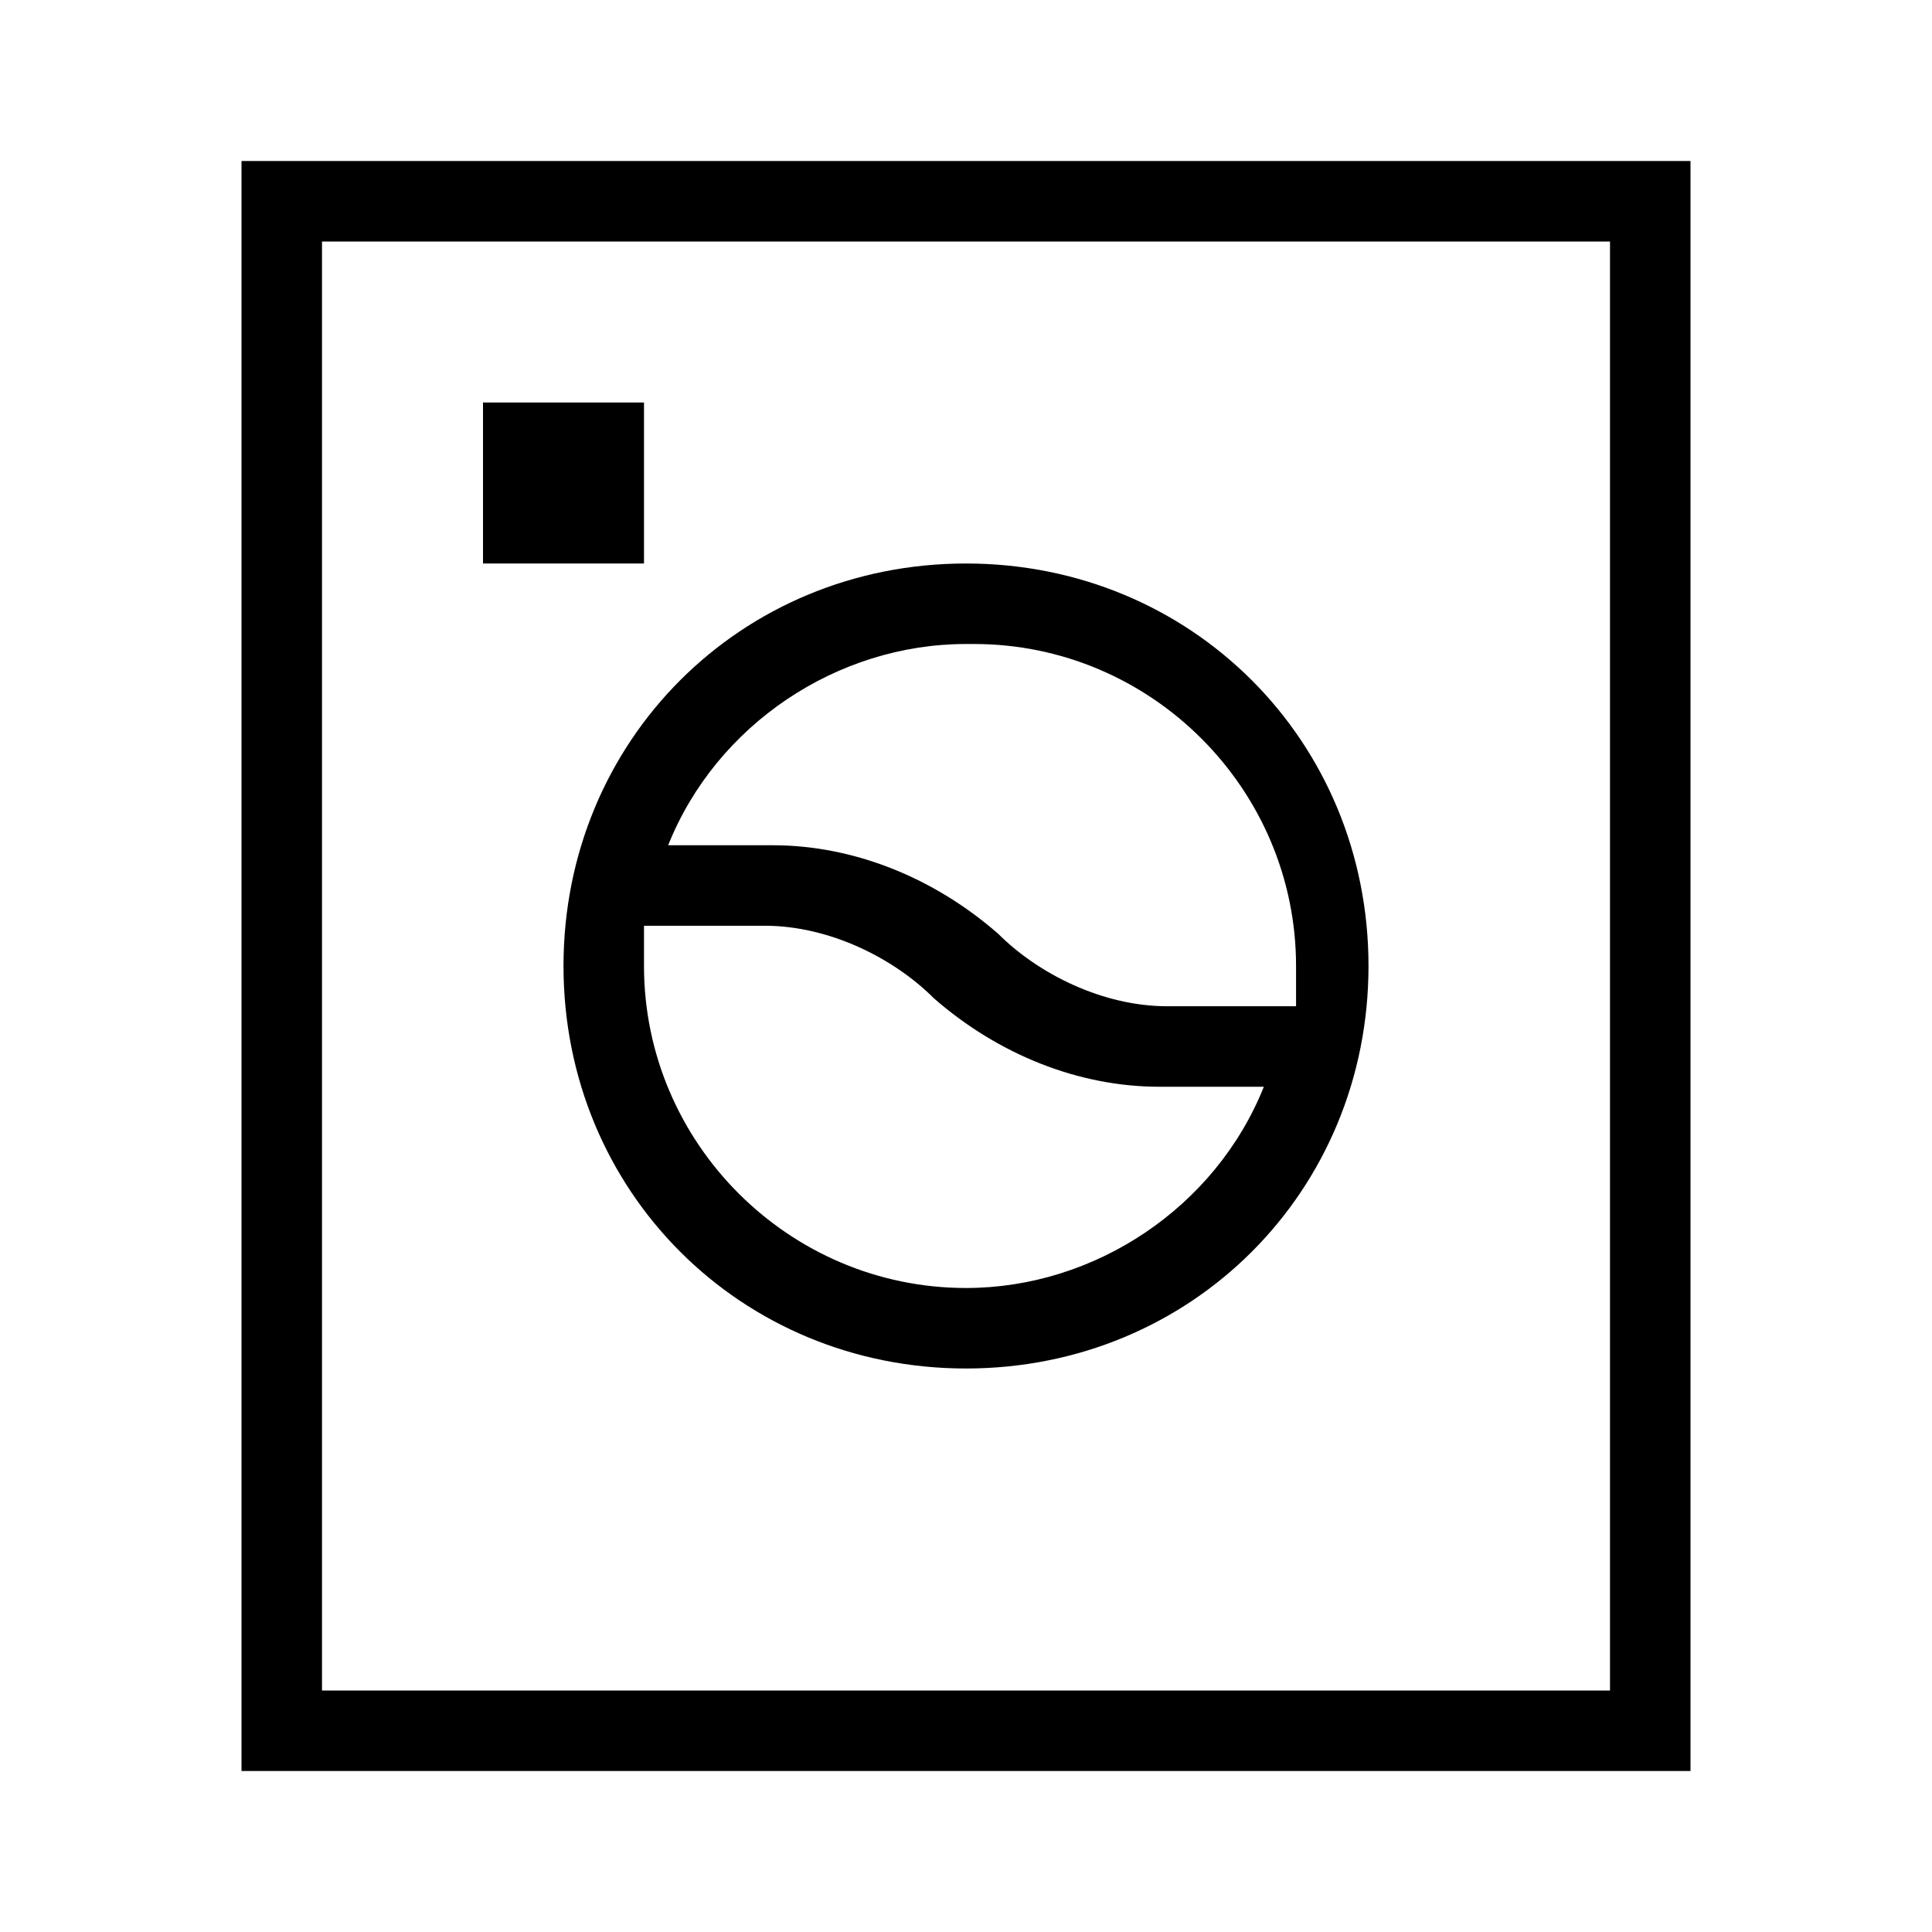
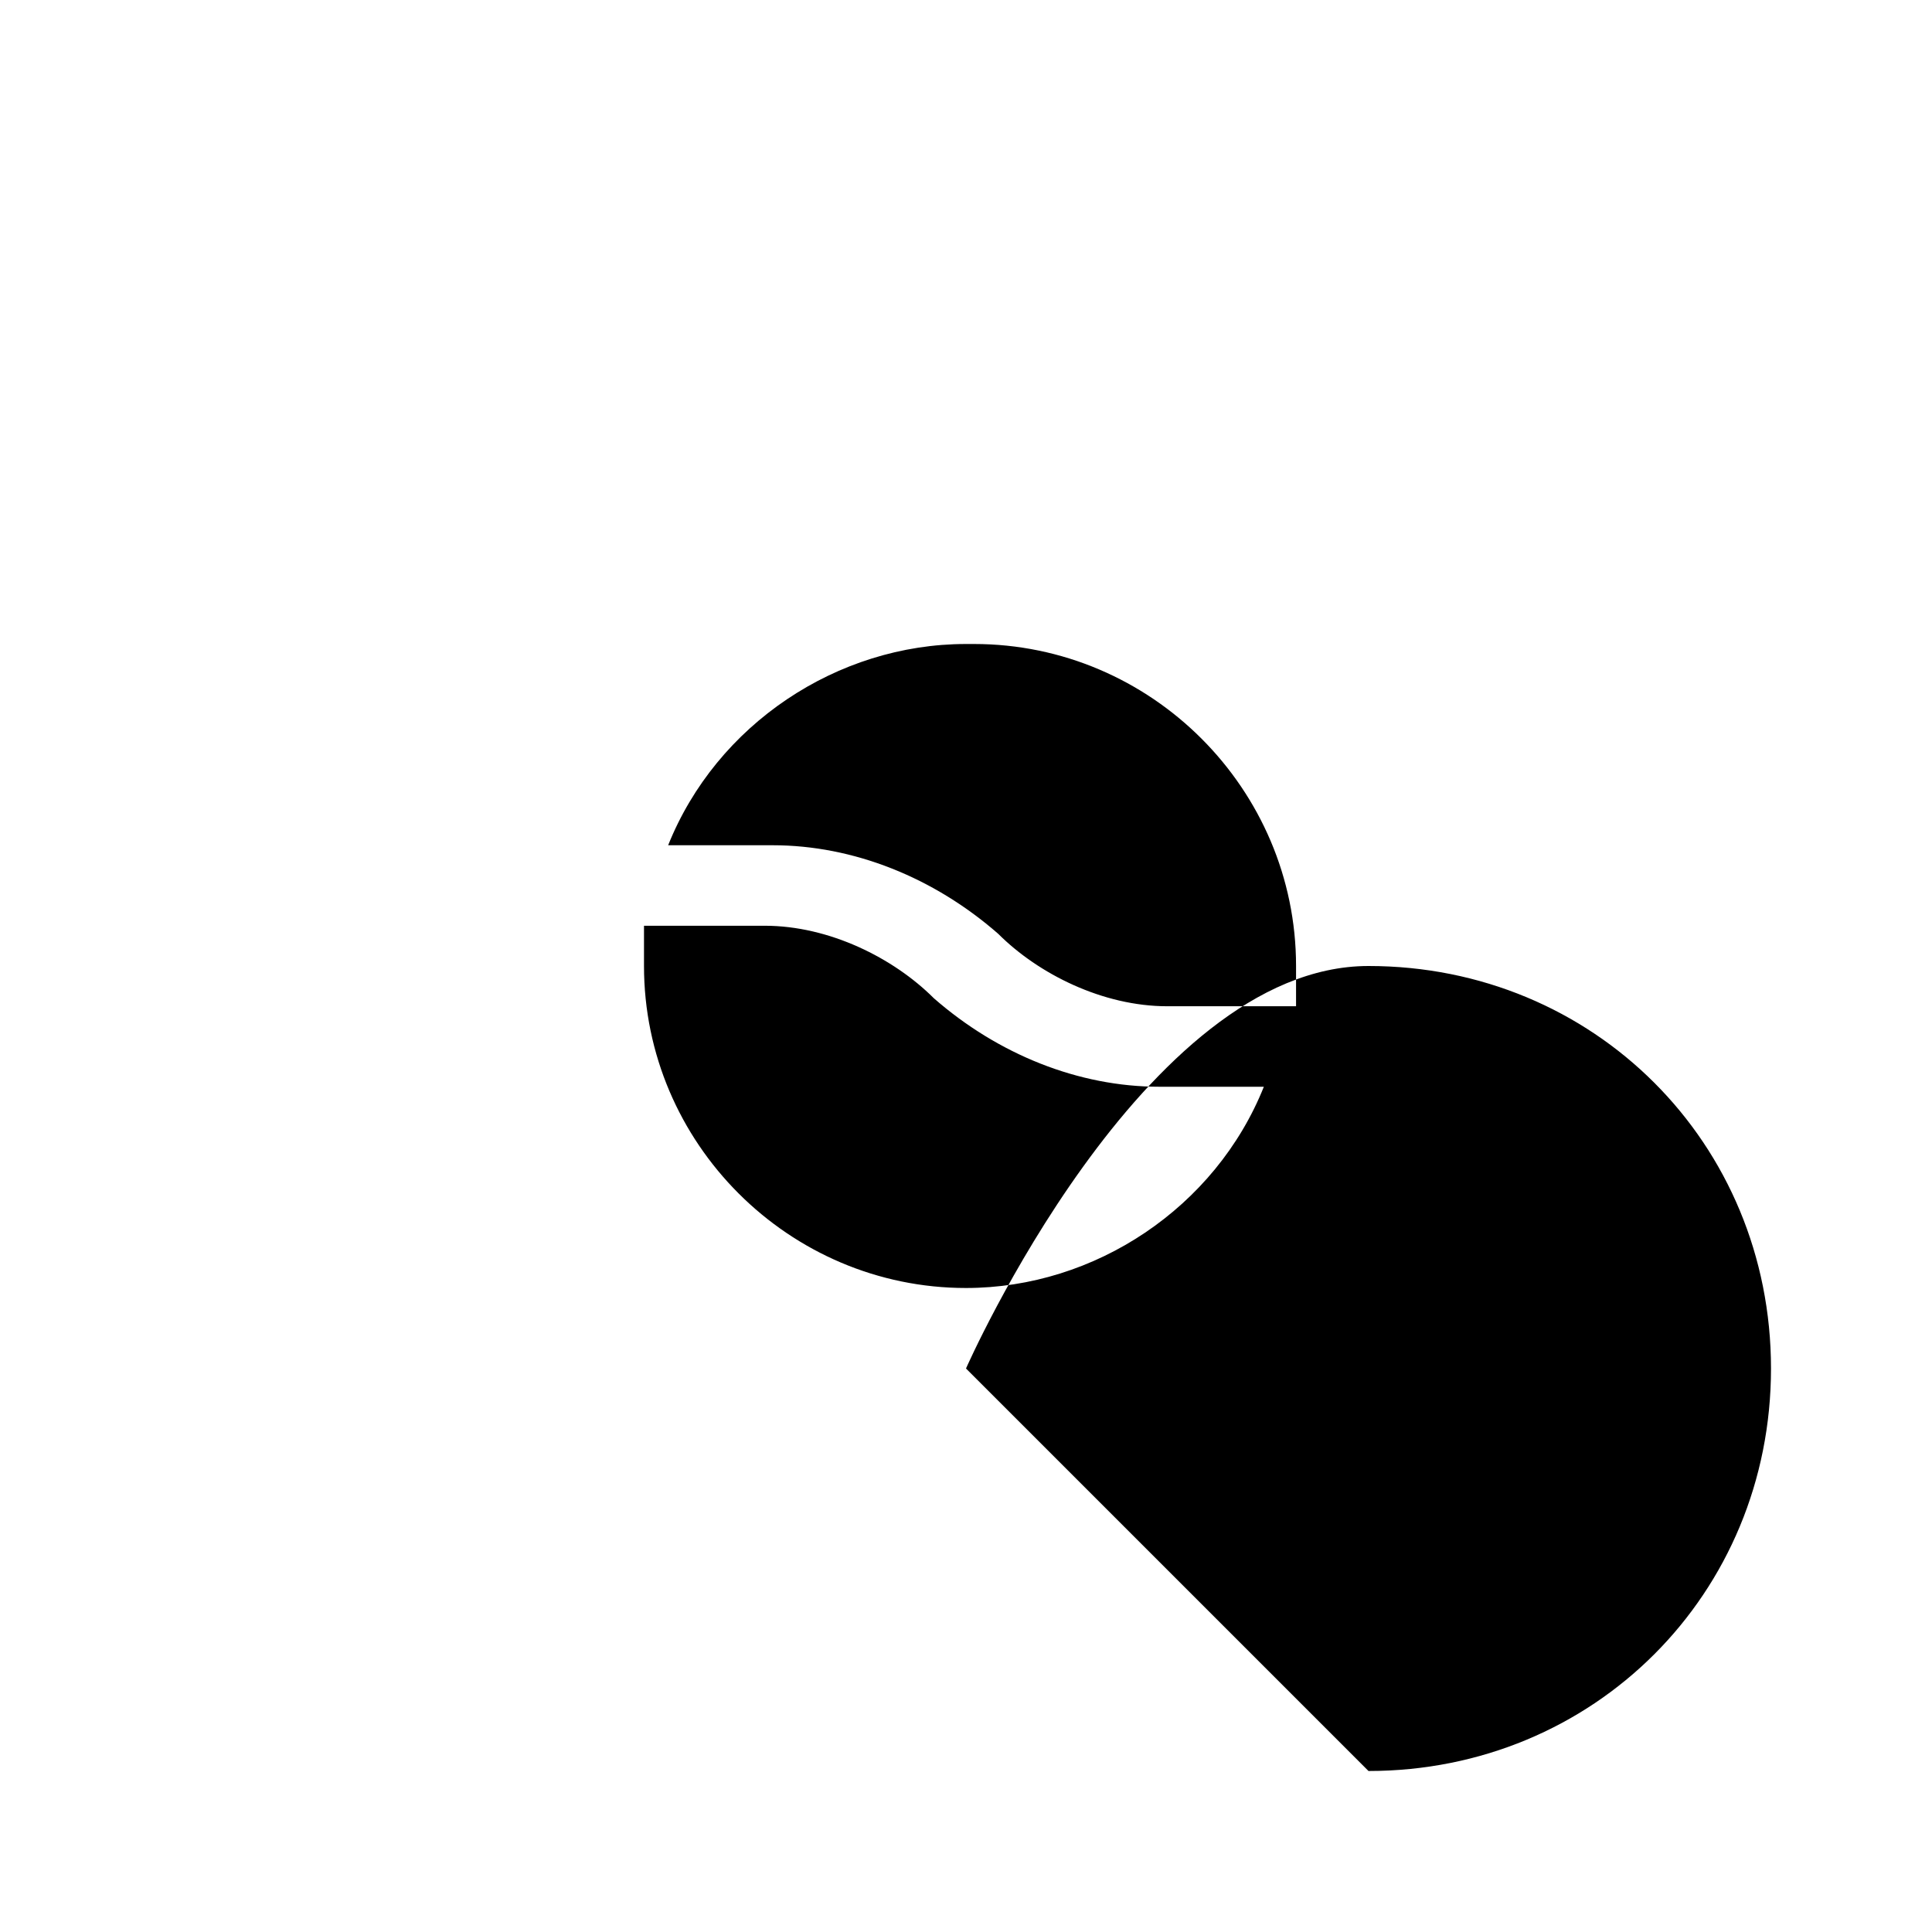
<svg xmlns="http://www.w3.org/2000/svg" id="Layer_2" viewBox="0 0 24 24">
  <g id="_1px">
    <g id="washing_machine">
-       <rect id="light_household_washing_machine_background" width="24" height="24" style="fill:none;" />
-       <path id="Rectangle_234_Stroke_" d="m21,22H3V2h18v20ZM4,3v18h16V3H4Z" />
-       <path id="Vector_527_Stroke_" d="m8,7h-2v-2h2v2Z" />
-       <path id="Union-20" d="m12,17c-2.8,0-5-2.2-5-5s2.2-5,5-5,5,2.2,5,5c0,2.8-2.2,5-5,5Zm-4-5.5c0,.2,0,.3,0,.5,0,2.2,1.8,4,4,4,1.6,0,3.1-1,3.7-2.5h-1.3c-1,0-2-.4-2.8-1.1-.5-.5-1.3-.9-2.1-.9h-1.6Zm4-3.5c-1.6,0-3.1,1-3.7,2.5h1.3c1,0,2,.4,2.8,1.1.5.5,1.3.9,2.1.9h1.6c0-.2,0-.3,0-.5,0-2.2-1.8-4-4-4Z" />
+       <path id="Union-20" d="m12,17s2.2-5,5-5,5,2.2,5,5c0,2.8-2.2,5-5,5Zm-4-5.5c0,.2,0,.3,0,.5,0,2.2,1.8,4,4,4,1.6,0,3.1-1,3.7-2.5h-1.3c-1,0-2-.4-2.8-1.1-.5-.5-1.3-.9-2.1-.9h-1.6Zm4-3.5c-1.6,0-3.1,1-3.7,2.5h1.3c1,0,2,.4,2.8,1.1.5.5,1.3.9,2.1.9h1.6c0-.2,0-.3,0-.5,0-2.2-1.8-4-4-4Z" />
    </g>
  </g>
</svg>